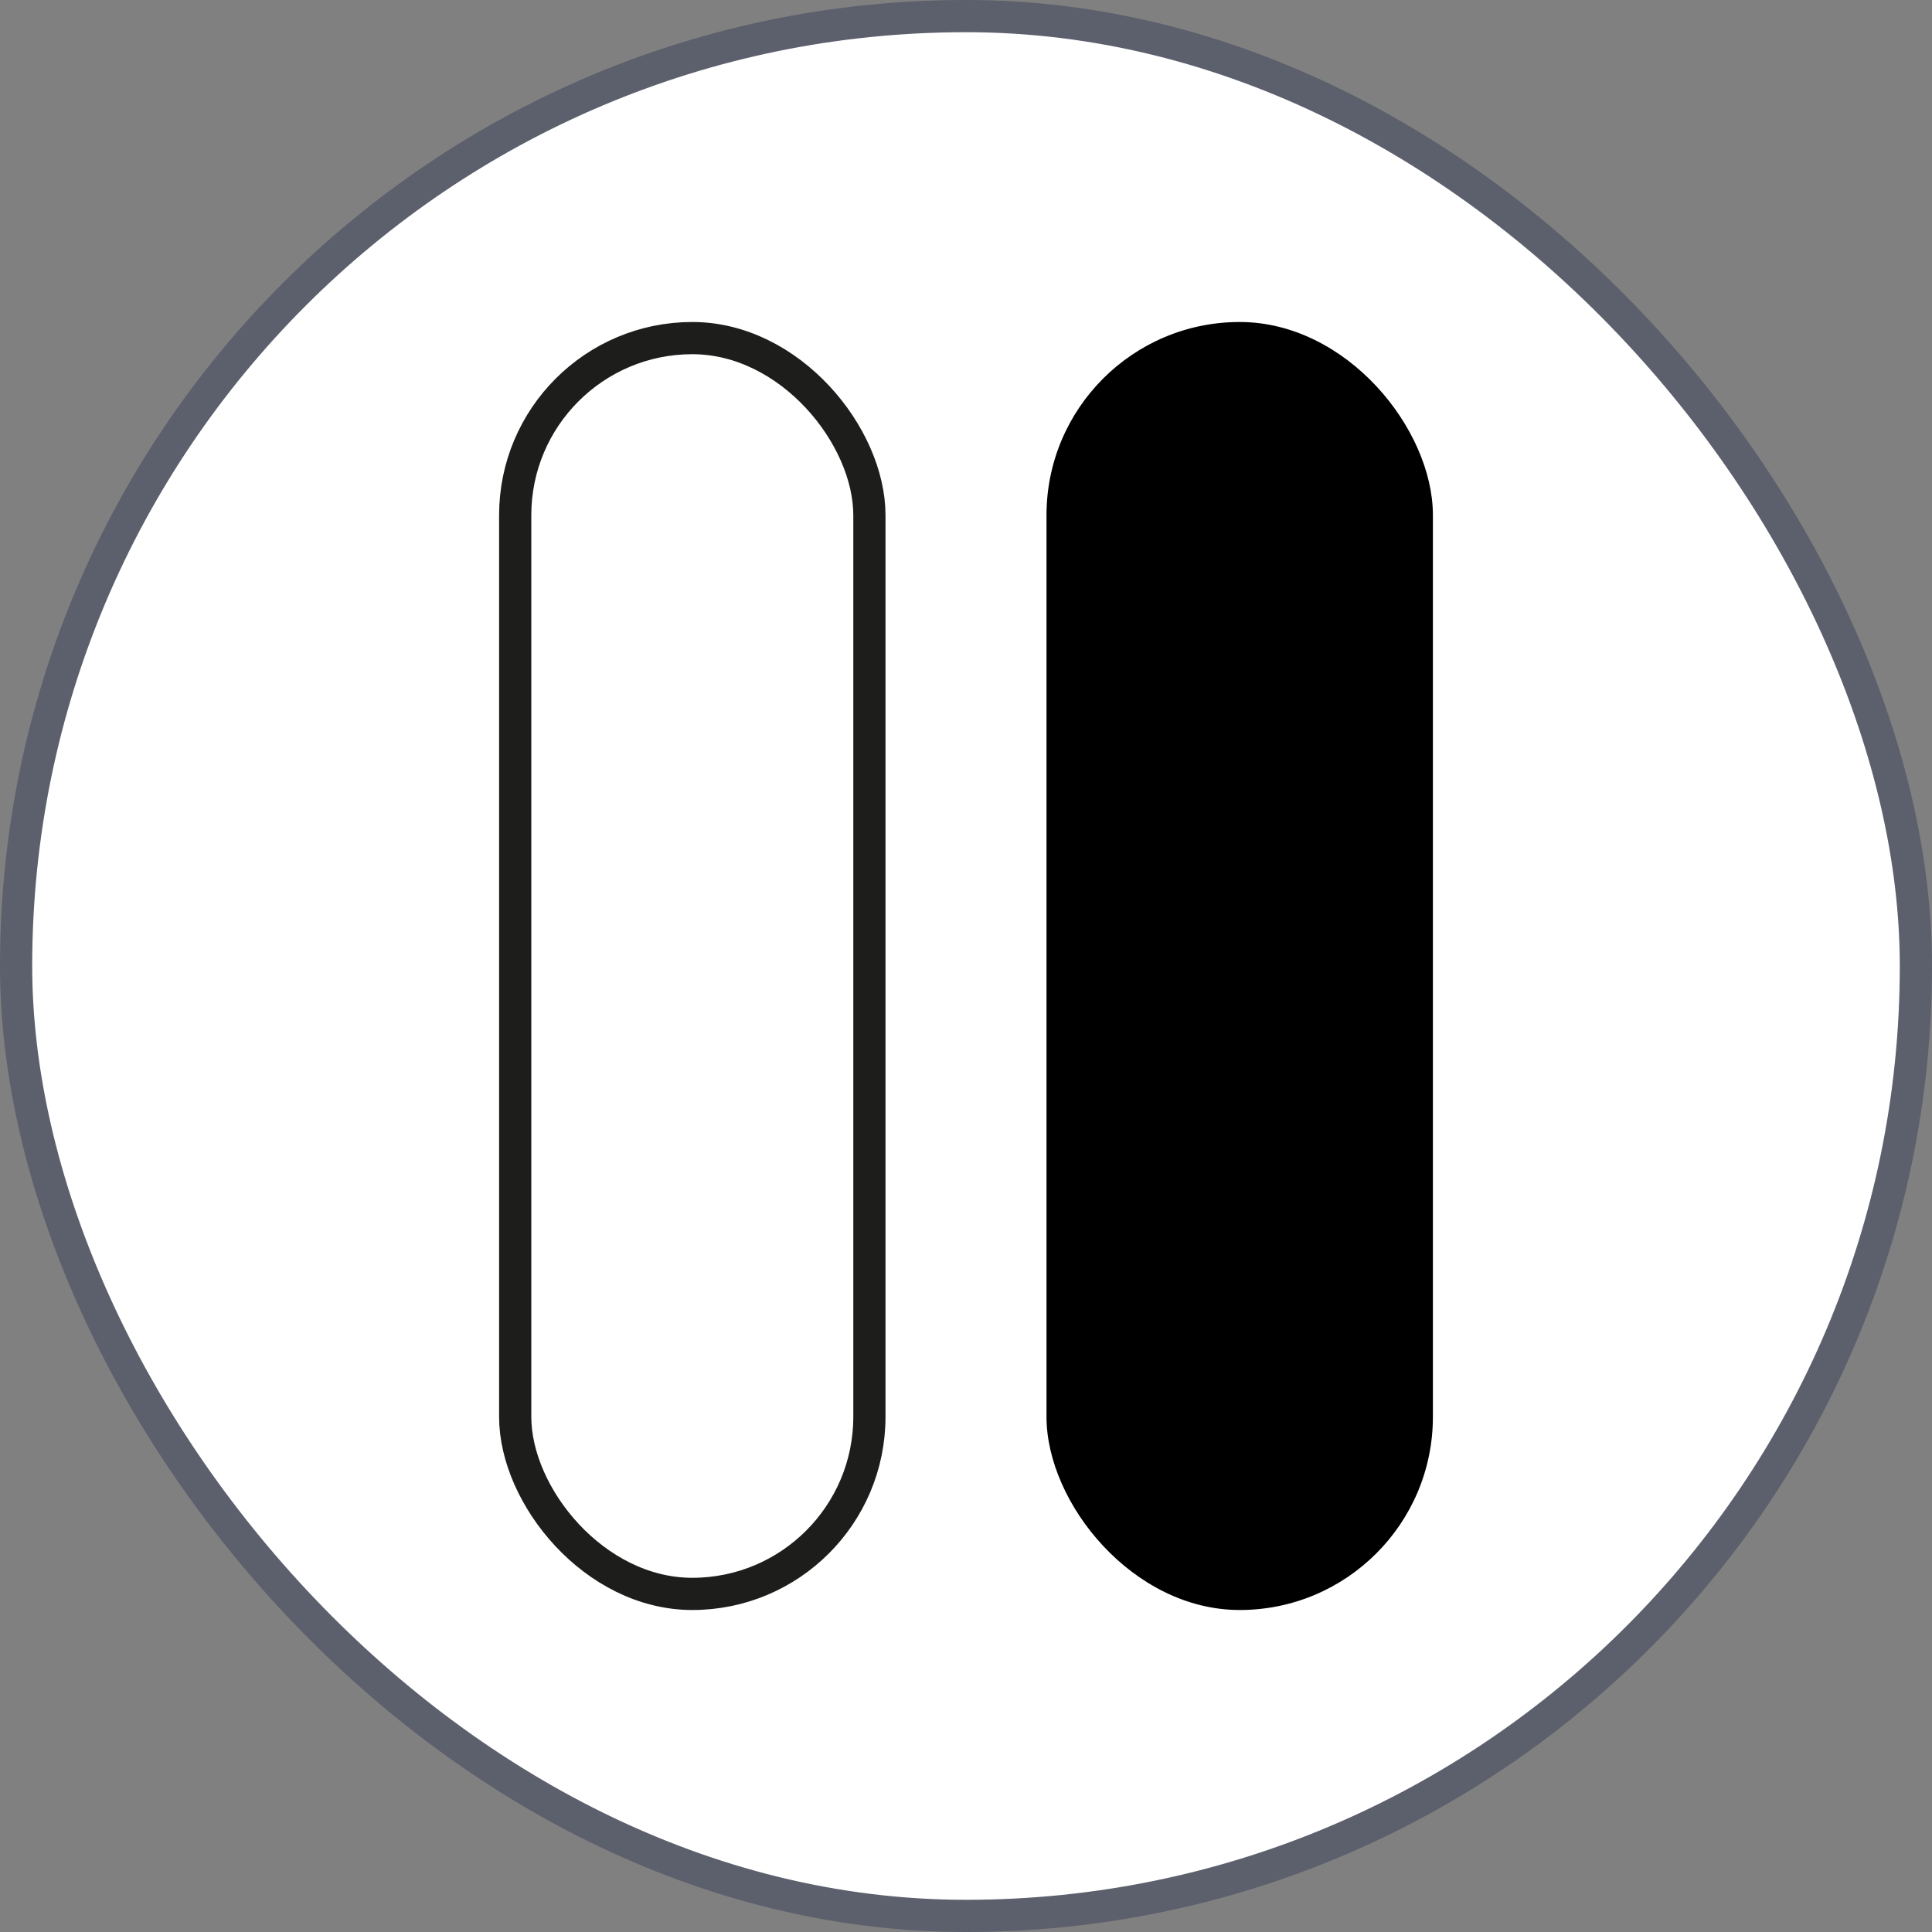
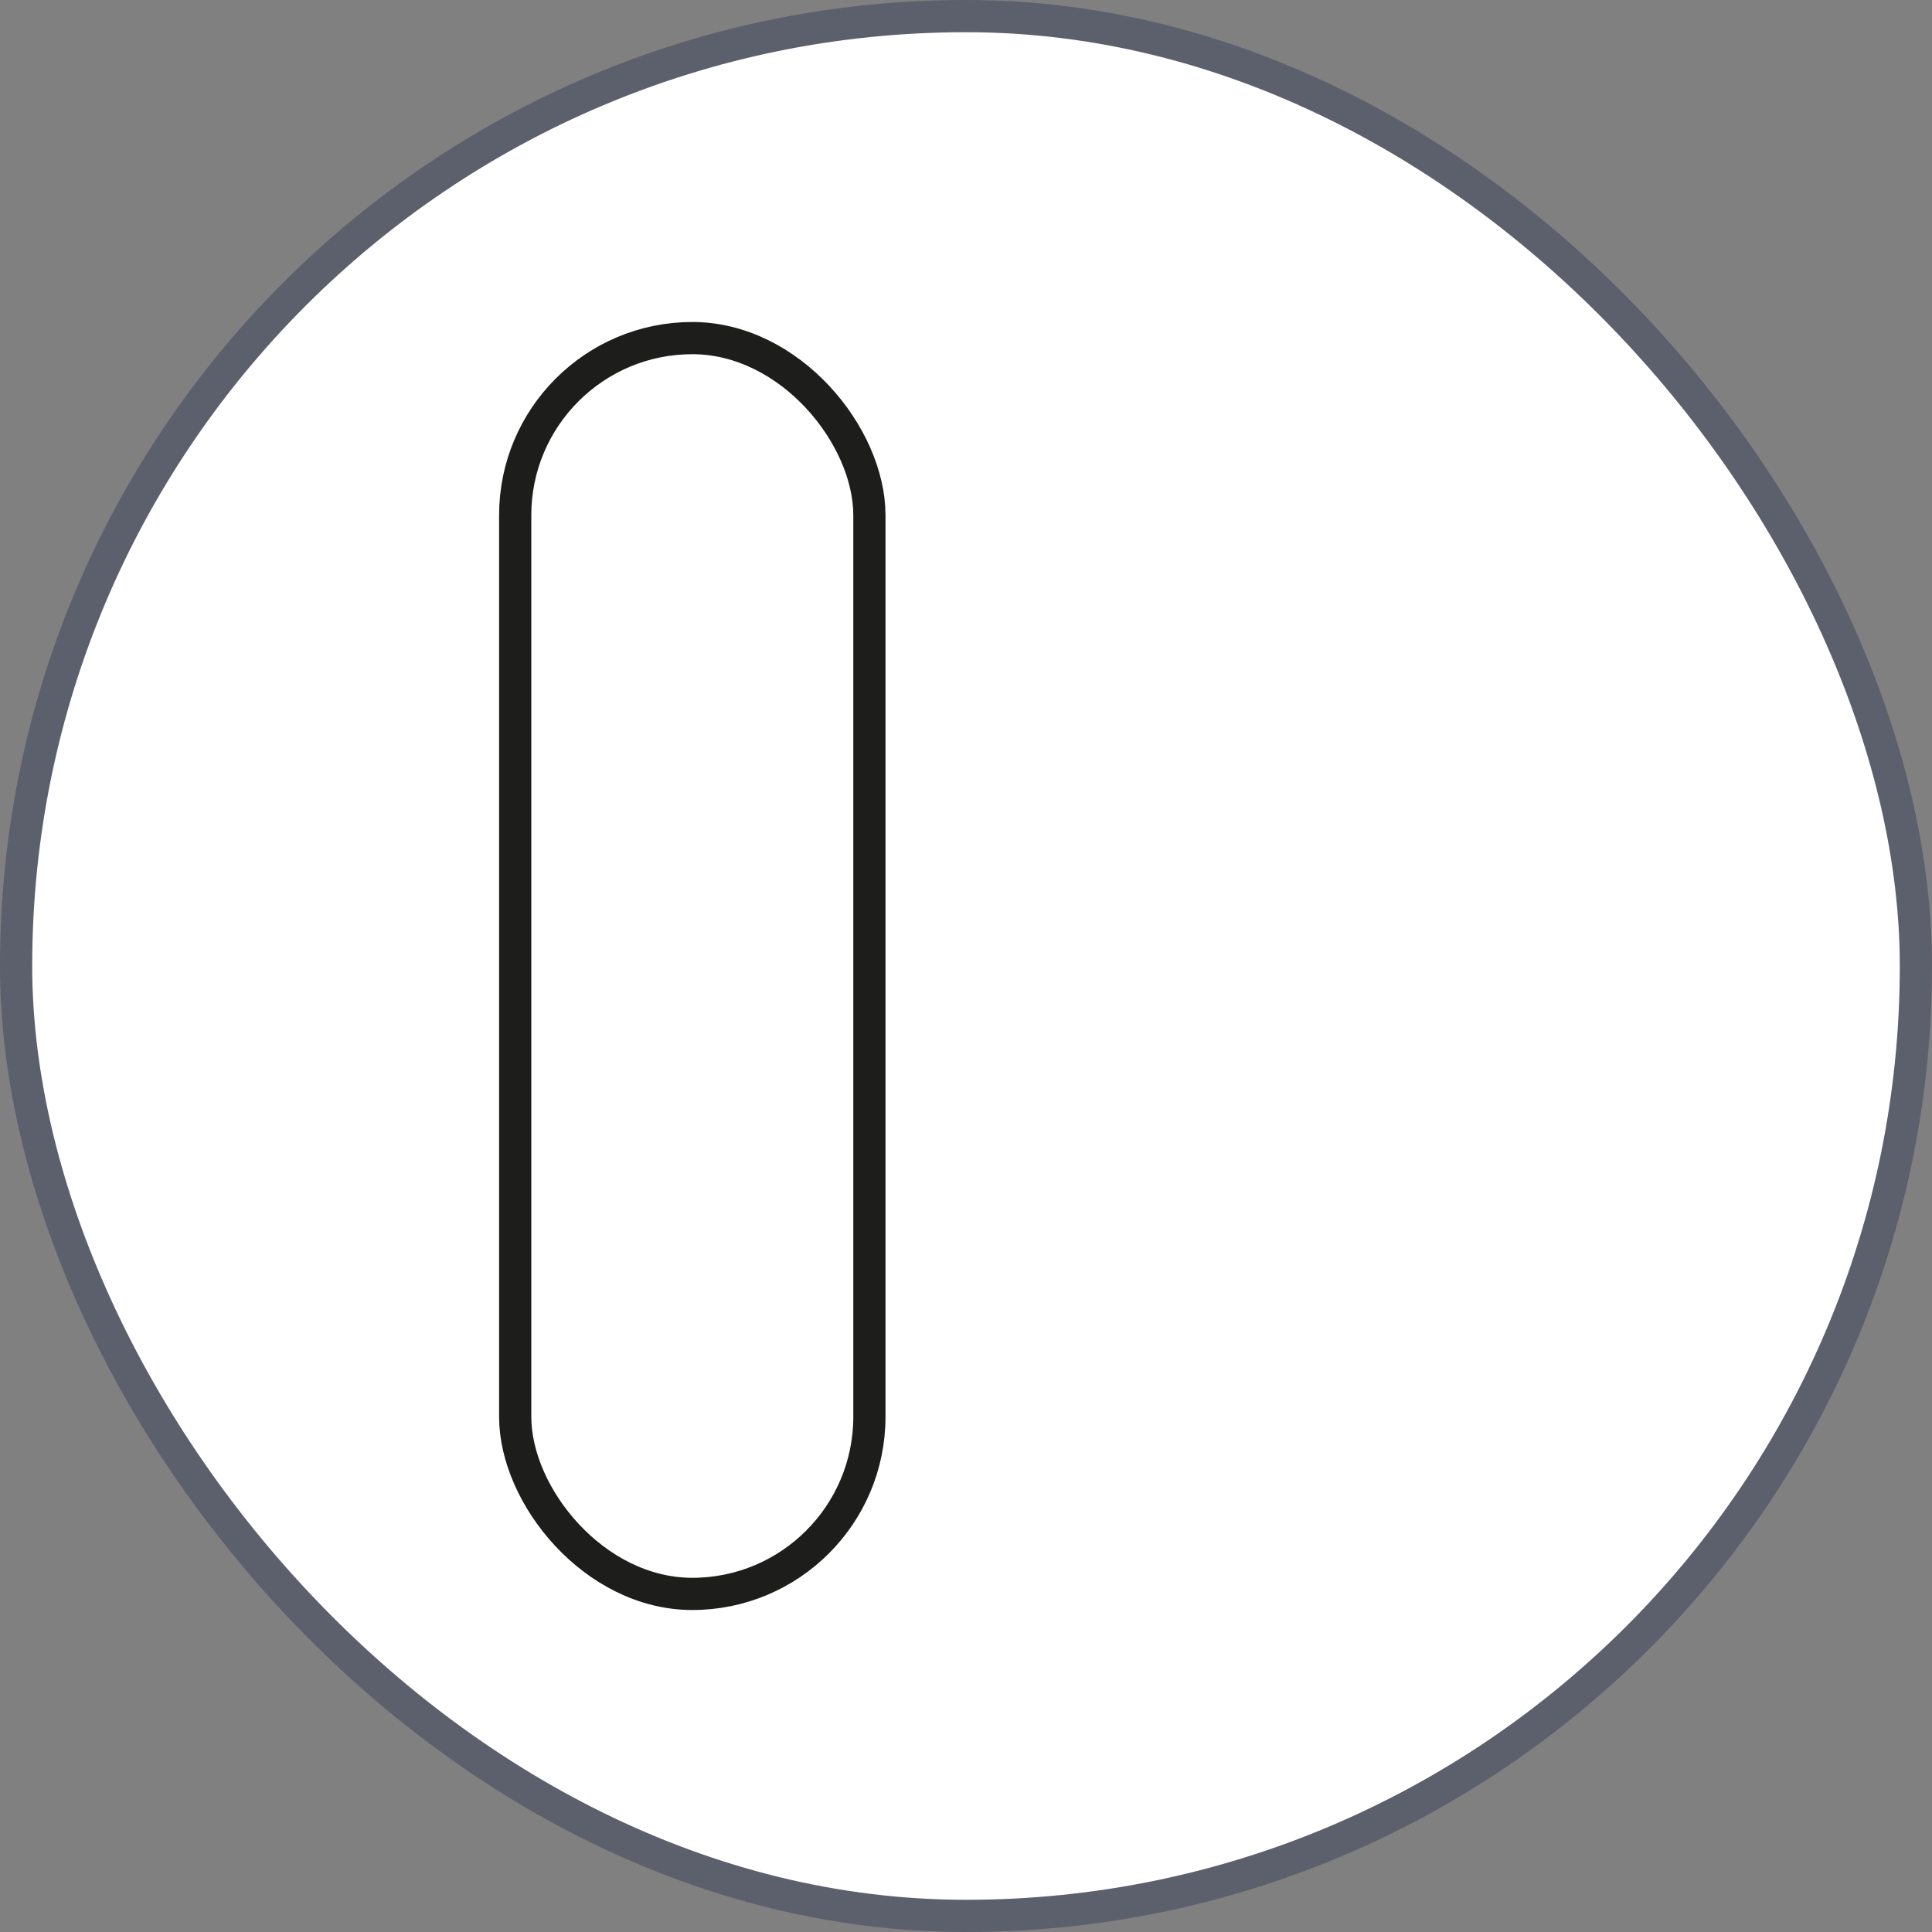
<svg xmlns="http://www.w3.org/2000/svg" width="60" height="60" viewBox="0 0 60 60" fill="none">
  <rect x="0" y="0" width="60" height="60" fill="#808080" stroke="none" />
  <rect x="0.5" y="0.5" width="59" height="59" rx="29.5" fill="white" />
  <rect x="0.5" y="0.5" width="59" height="59" rx="29.5" stroke="#5C5F6C" />
  <rect x="16" y="10.5" width="11" height="39" rx="5.5" fill="white" stroke="#1D1D1B" />
-   <rect x="32.5" y="10" width="12" height="40" rx="6" fill="black" />
</svg>